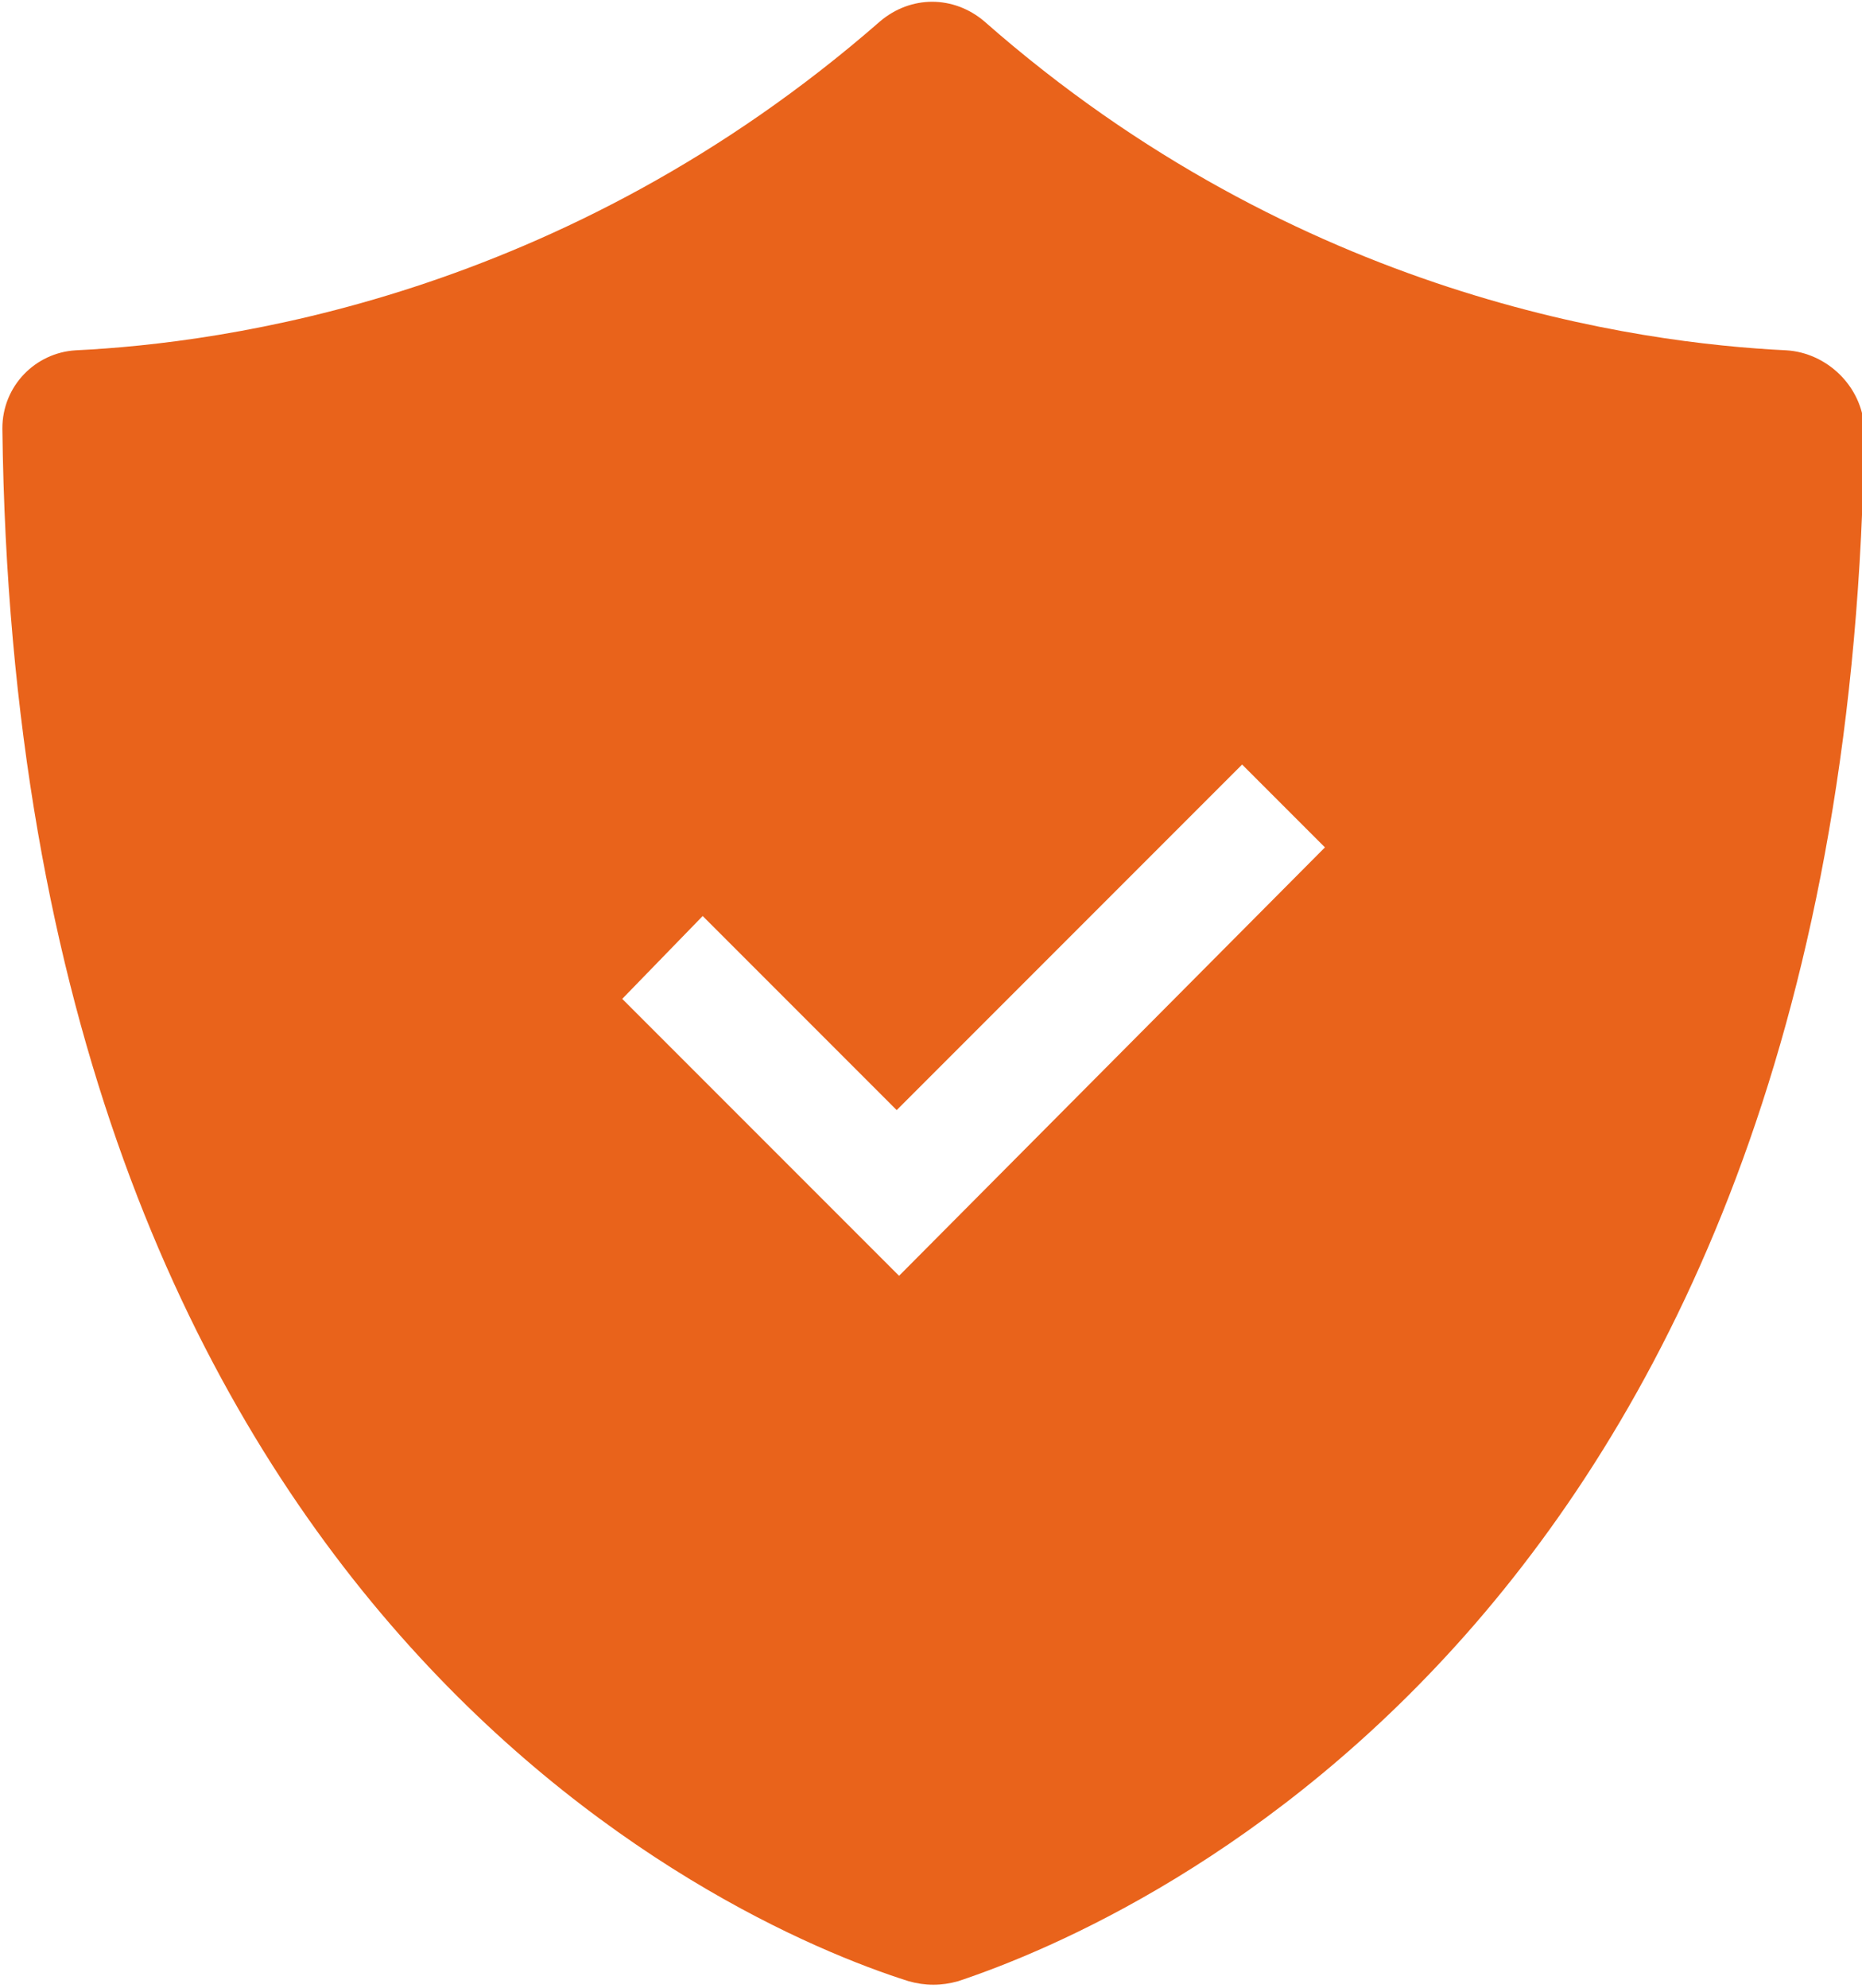
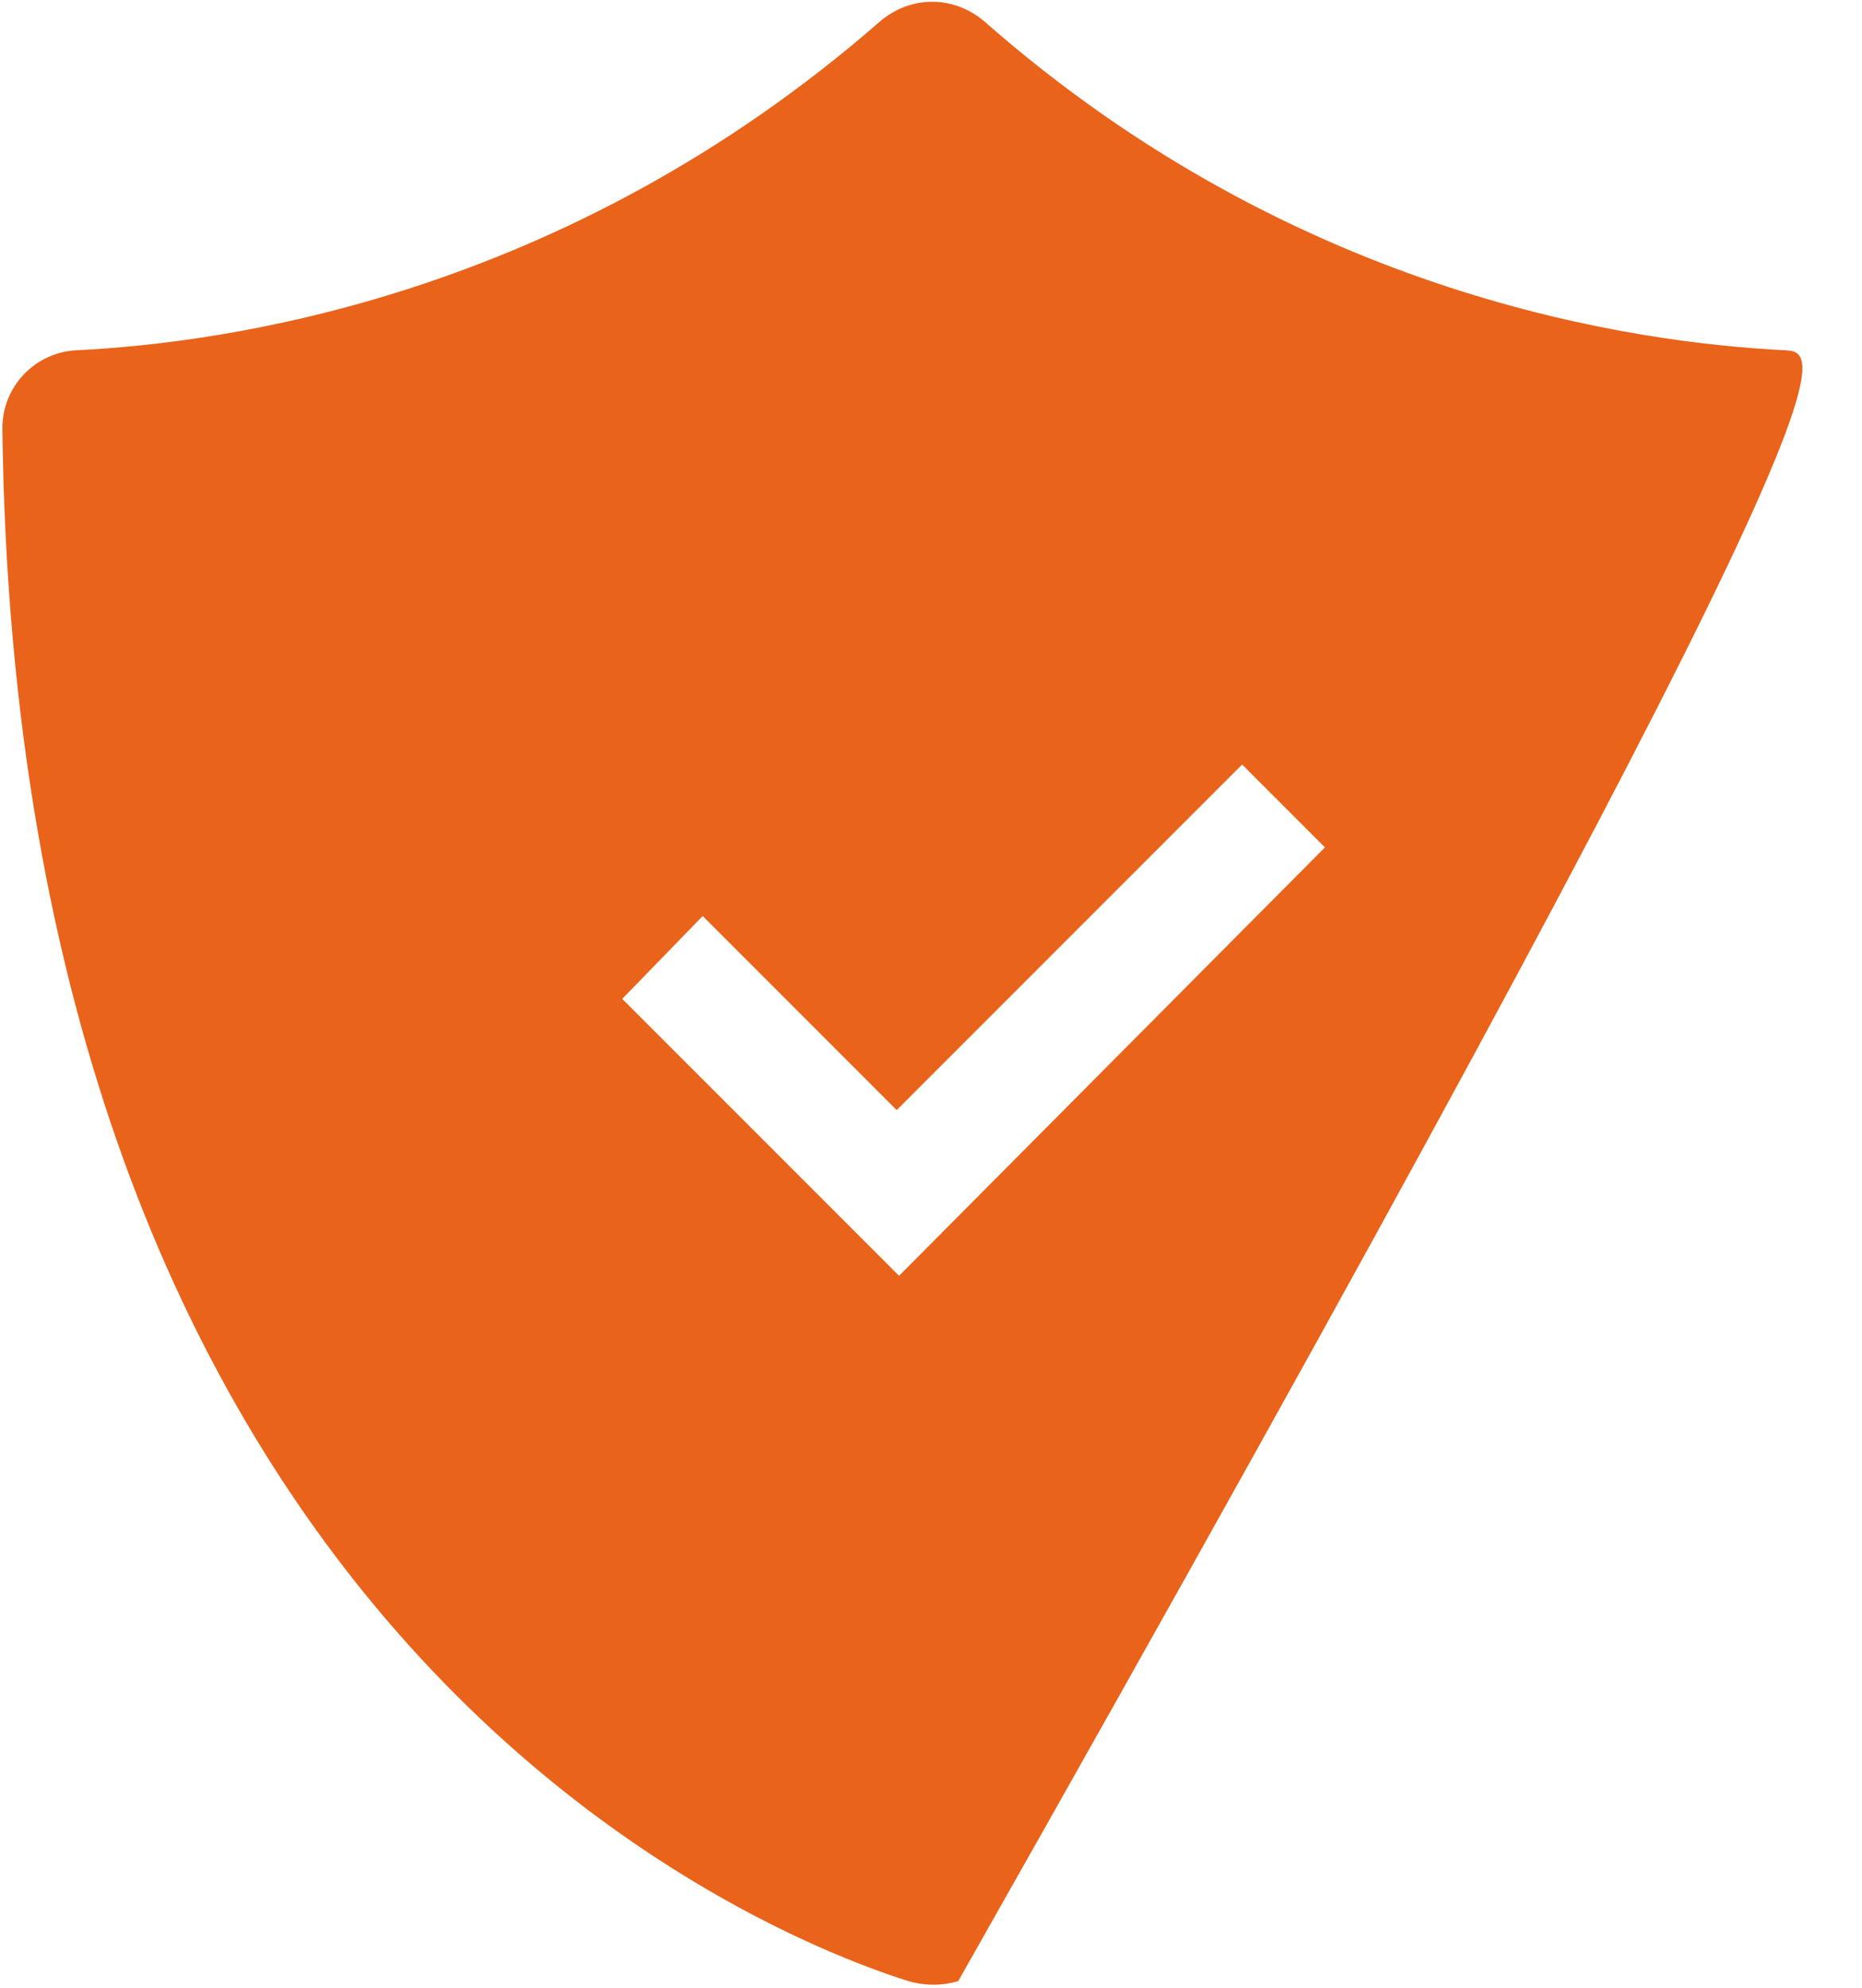
<svg xmlns="http://www.w3.org/2000/svg" version="1.1" id="Layer_1" x="0px" y="0px" viewBox="0 0 78.7 84" style="enable-background:new 0 0 78.7 84;" xml:space="preserve">
  <style type="text/css"> .st0{fill:#E9631B;} </style>
  <g>
-     <path class="st0" d="M75.5,14.8c-6.2-0.3-20.6-2.2-33.9-13.9c-1.3-1.1-3.1-1.1-4.4,0C23.8,12.6,9.4,14.5,3.2,14.8 c-1.7,0.1-3.1,1.5-3.1,3.3c0.6,49.8,30.4,63.1,38.3,65.6c0.7,0.2,1.4,0.2,2.1,0c7.8-2.6,37.7-15.8,38.3-65.6 C78.7,16.3,77.2,14.9,75.5,14.8z M38,53.9L26.3,42.2l3.4-3.5l8.2,8.2l14.6-14.6l3.5,3.5L38,53.9z" />
+     <path class="st0" d="M75.5,14.8c-6.2-0.3-20.6-2.2-33.9-13.9c-1.3-1.1-3.1-1.1-4.4,0C23.8,12.6,9.4,14.5,3.2,14.8 c-1.7,0.1-3.1,1.5-3.1,3.3c0.6,49.8,30.4,63.1,38.3,65.6c0.7,0.2,1.4,0.2,2.1,0C78.7,16.3,77.2,14.9,75.5,14.8z M38,53.9L26.3,42.2l3.4-3.5l8.2,8.2l14.6-14.6l3.5,3.5L38,53.9z" />
  </g>
</svg>